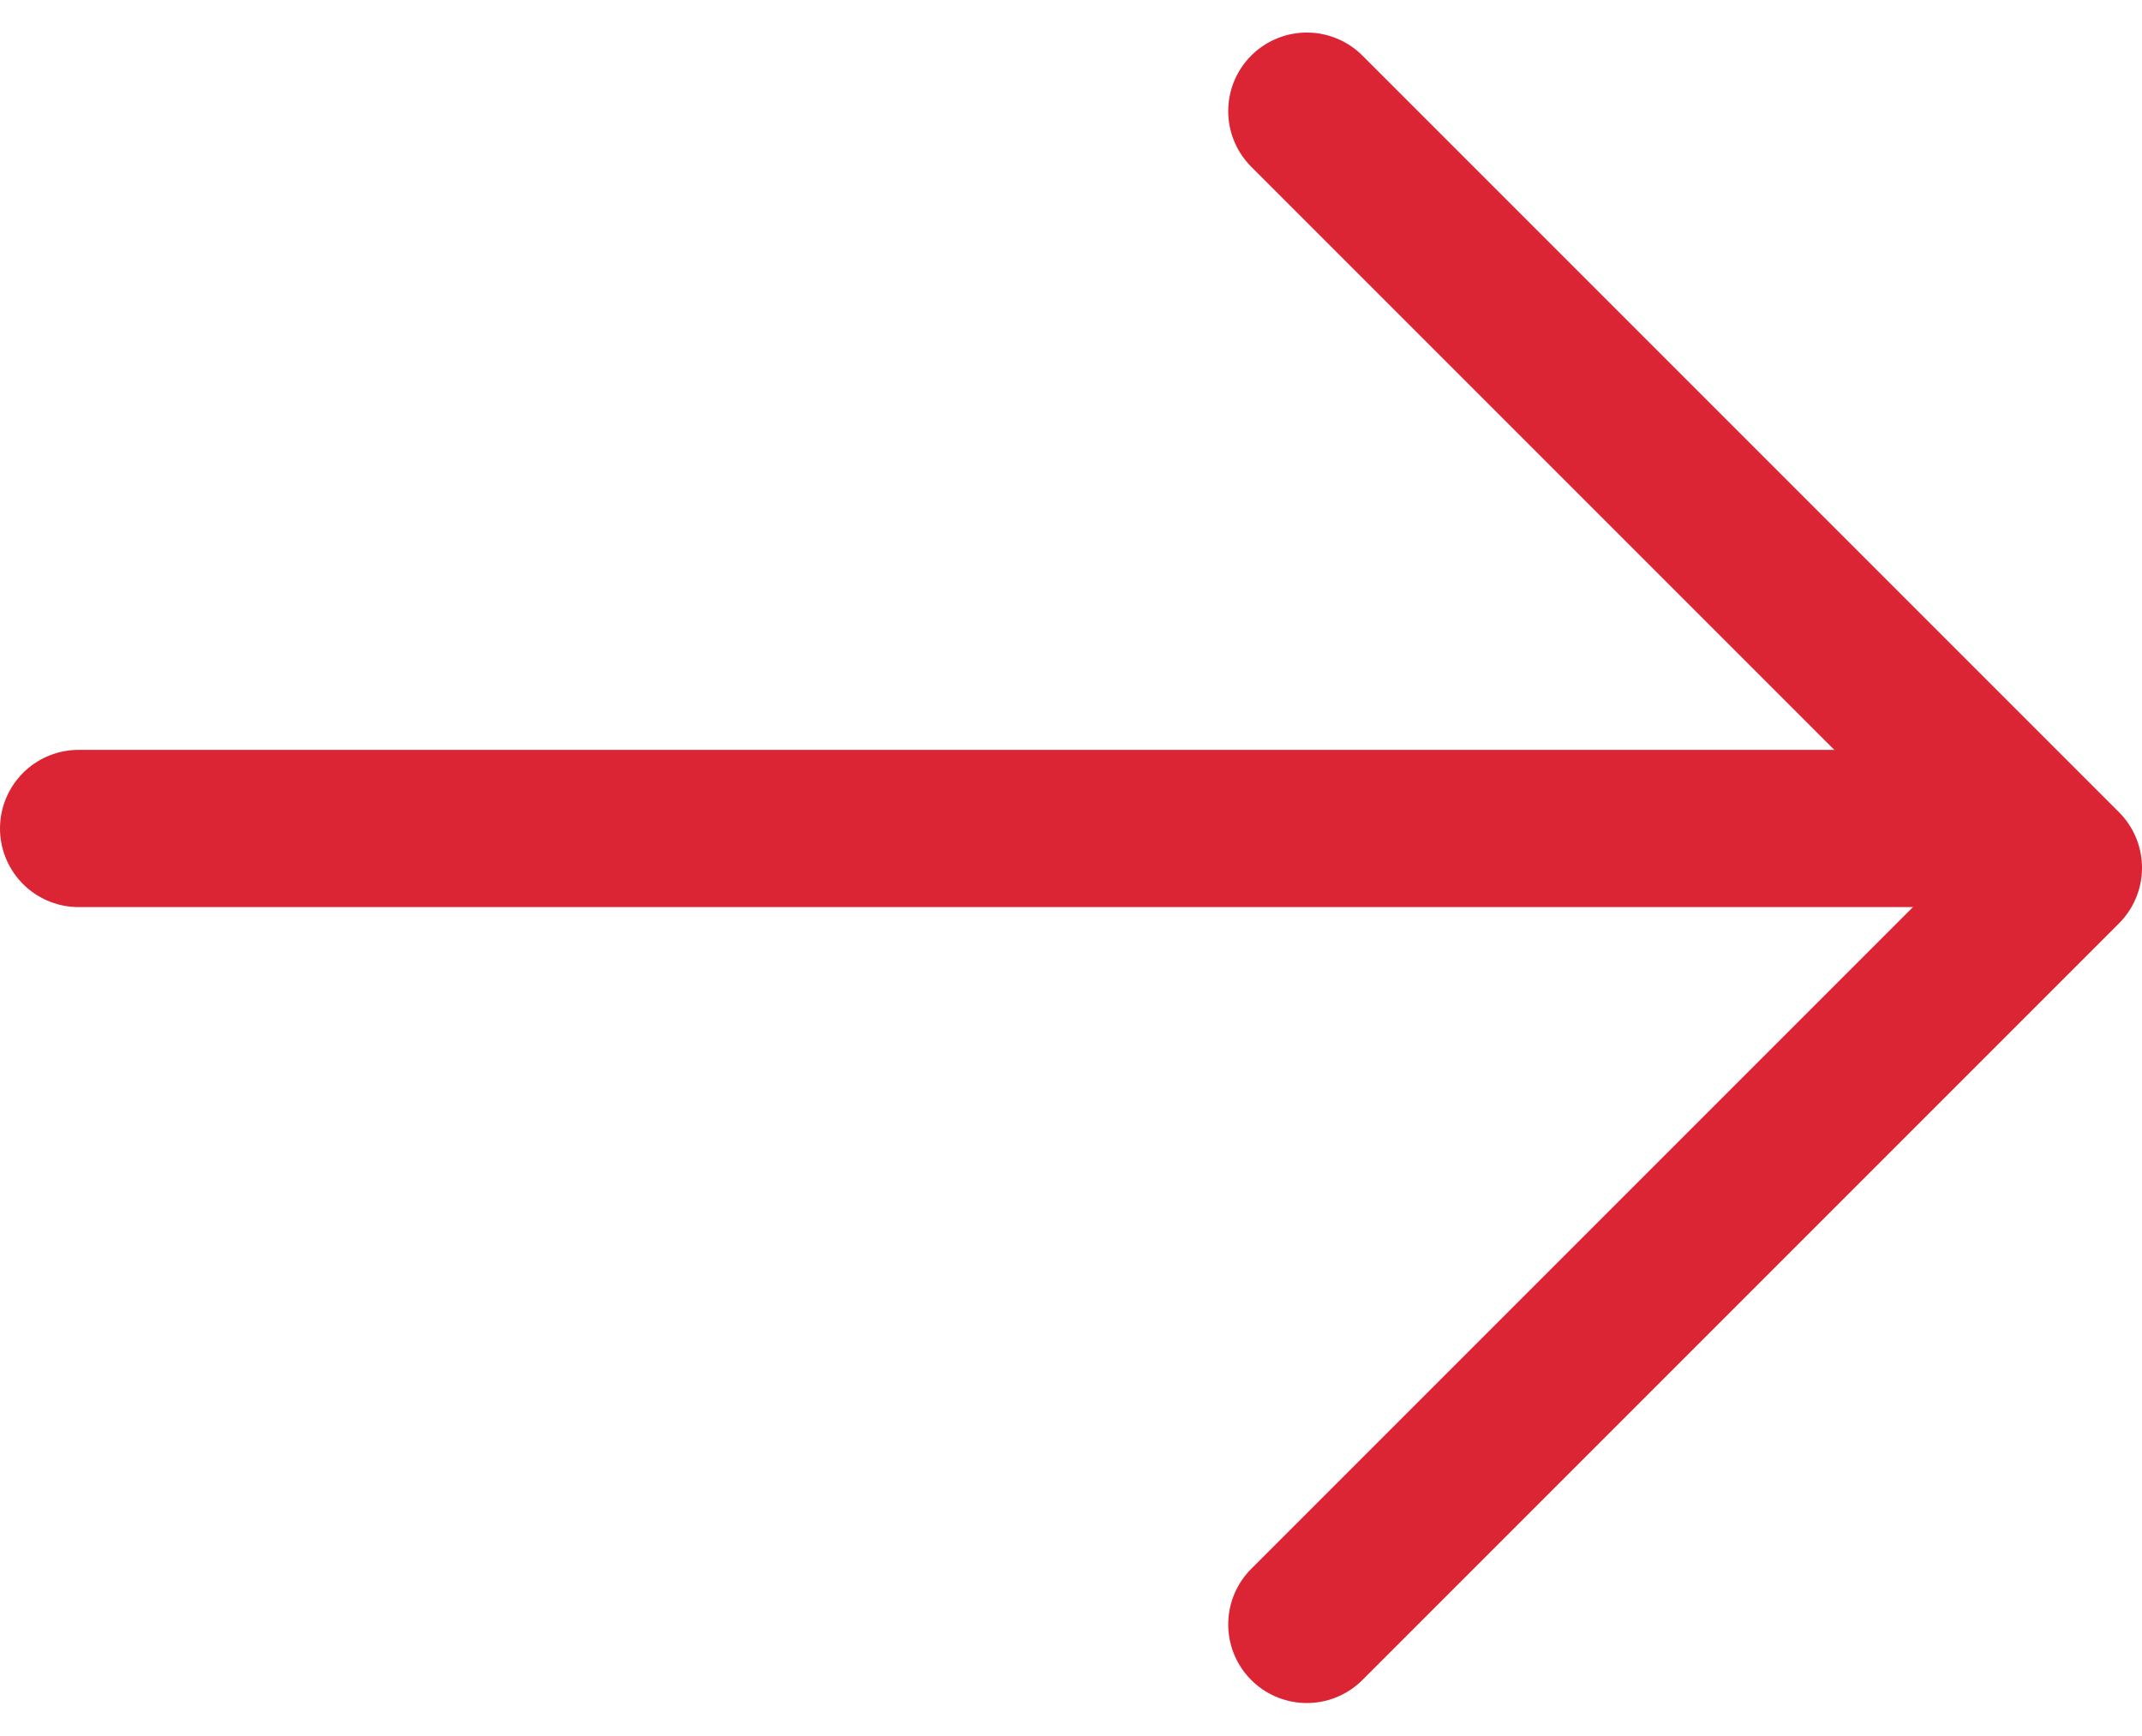
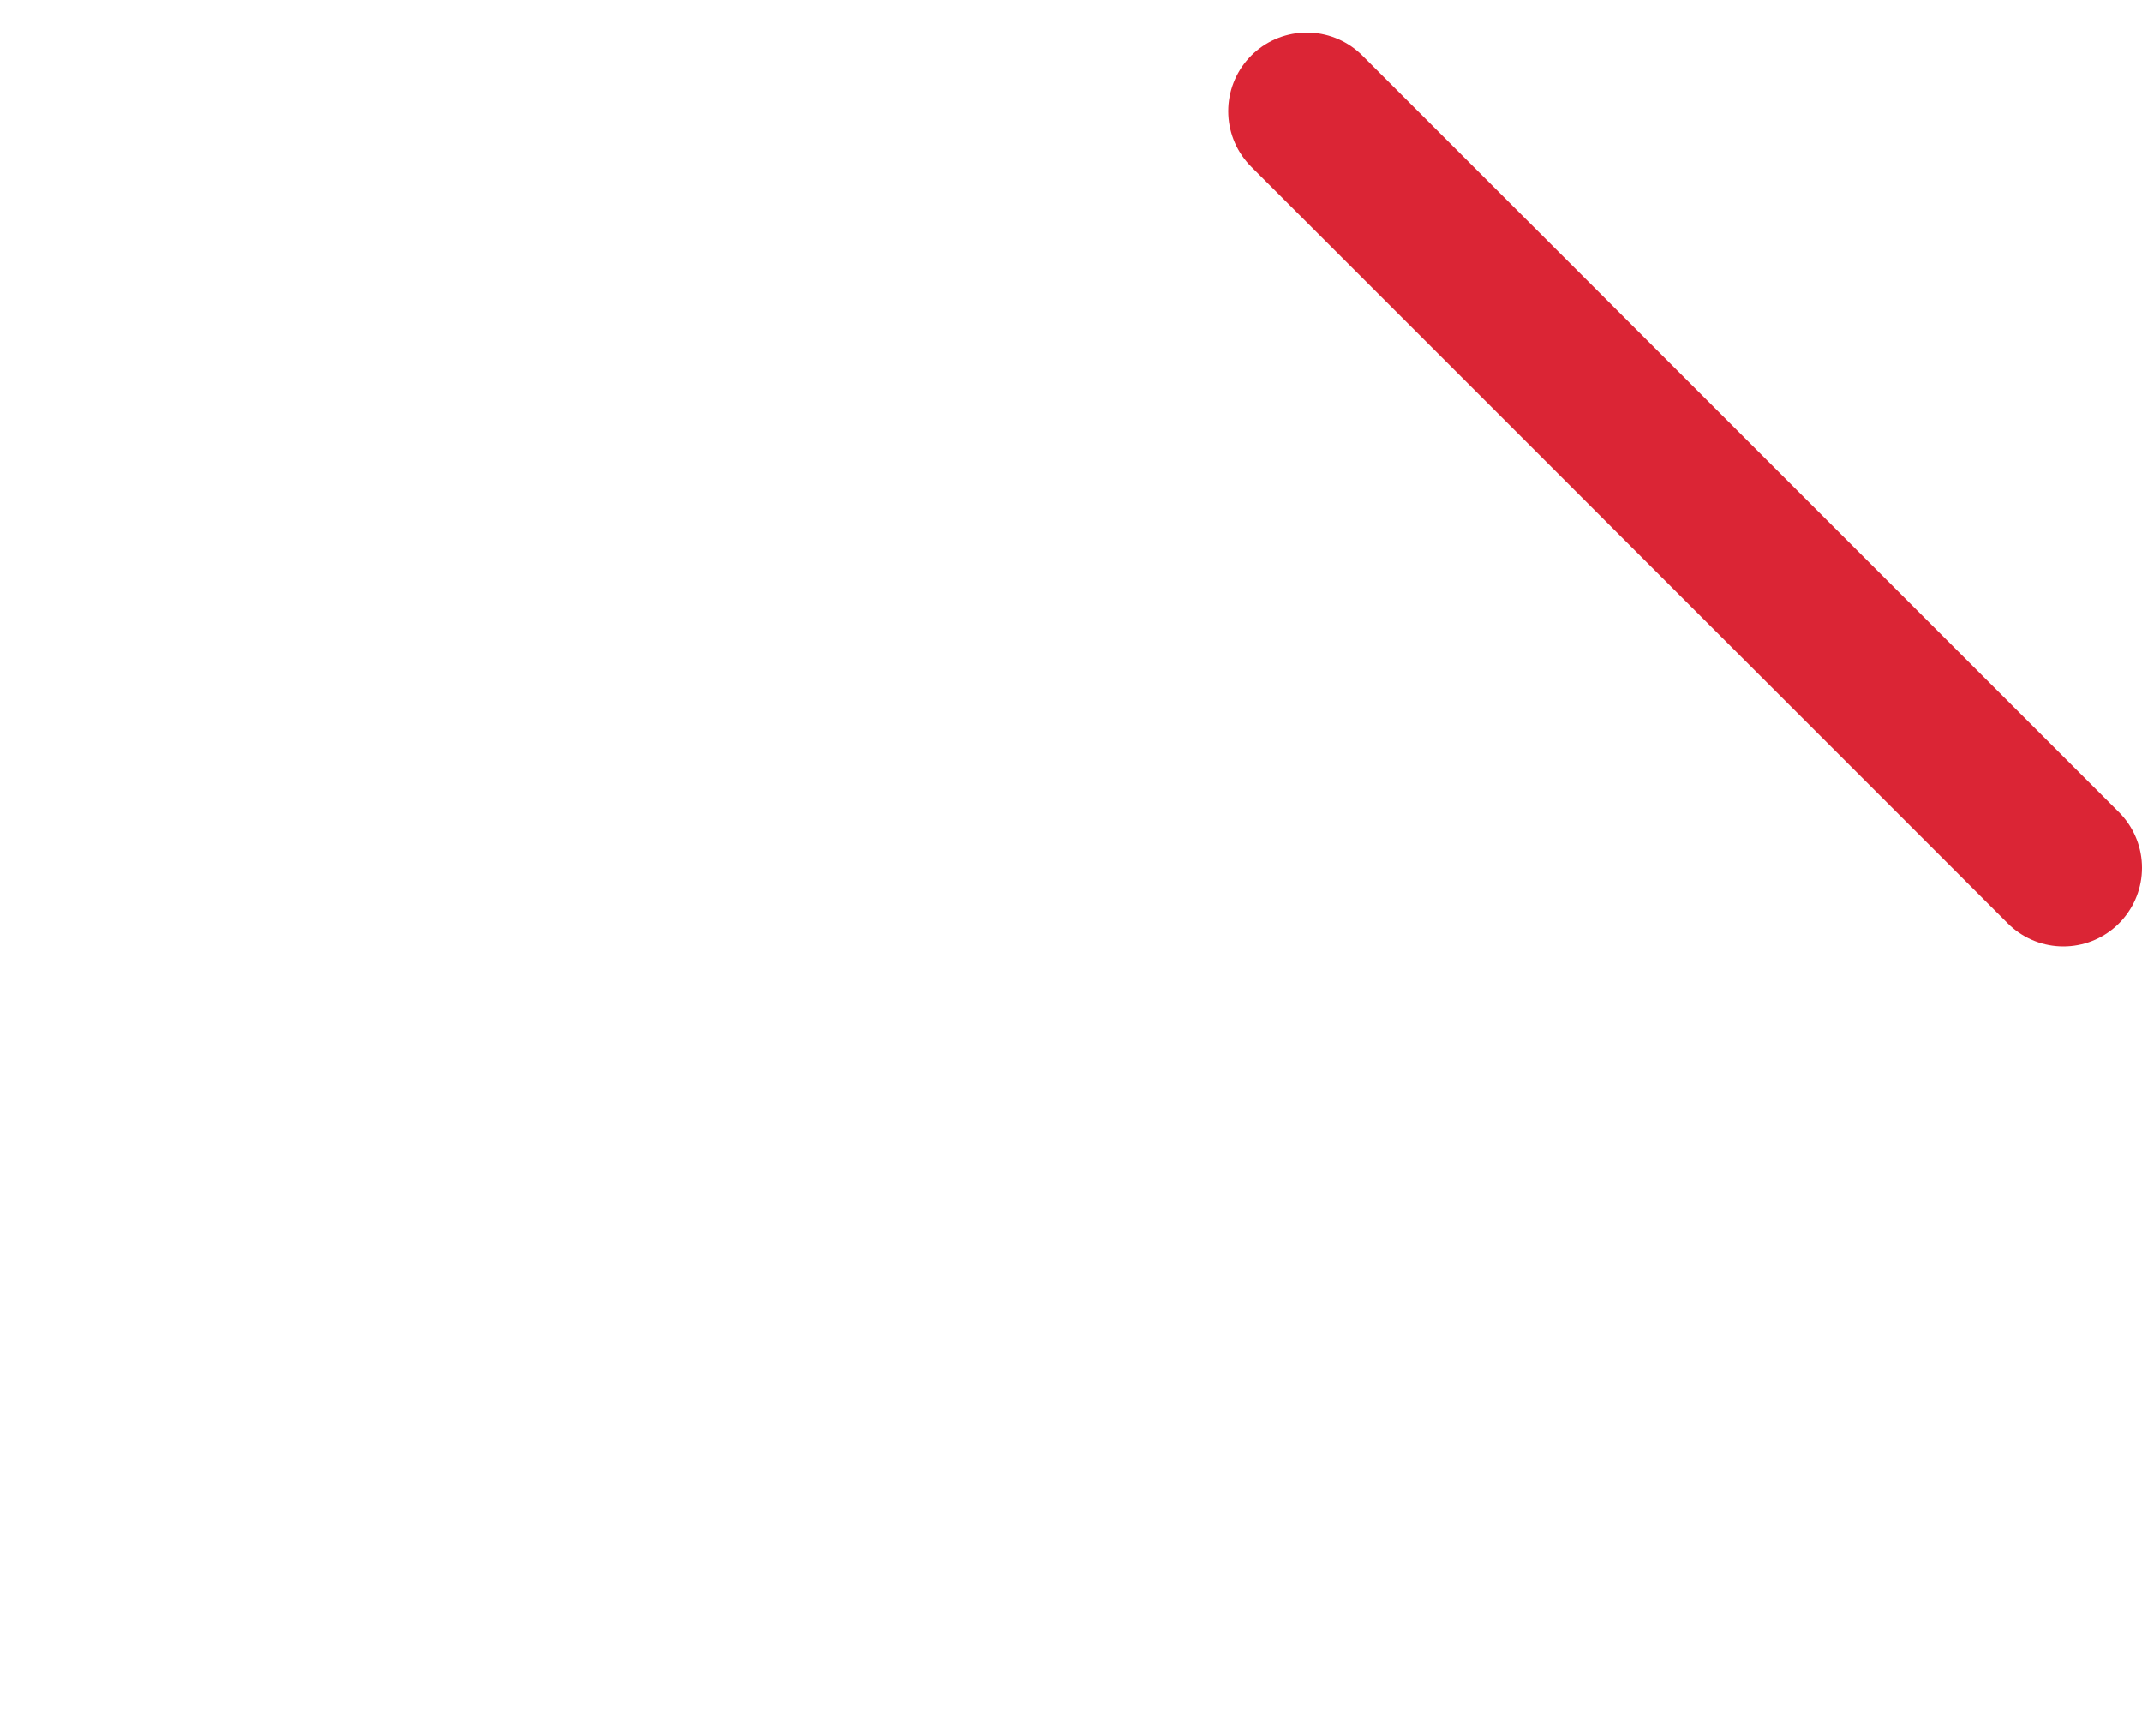
<svg xmlns="http://www.w3.org/2000/svg" width="27.25" height="22.078" viewBox="0 0 27.25 22.078">
  <g id="pfeil-1-rechts" transform="translate(1 1.414)">
    <g id="pfeil-rechts-1">
-       <line id="Linie_303" data-name="Linie 303" x2="24" transform="translate(0 9.125)" fill="none" stroke="#DB2535" stroke-linecap="round" stroke-linejoin="round" stroke-width="2" />
-       <path id="Pfad_728" data-name="Pfad 728" d="M223,5l9.625,9.625L223,24.25" transform="translate(-207.375 -5)" fill="none" stroke="#DB2535" stroke-linecap="round" stroke-linejoin="round" stroke-width="2" />
+       <path id="Pfad_728" data-name="Pfad 728" d="M223,5l9.625,9.625" transform="translate(-207.375 -5)" fill="none" stroke="#DB2535" stroke-linecap="round" stroke-linejoin="round" stroke-width="2" />
    </g>
  </g>
</svg>